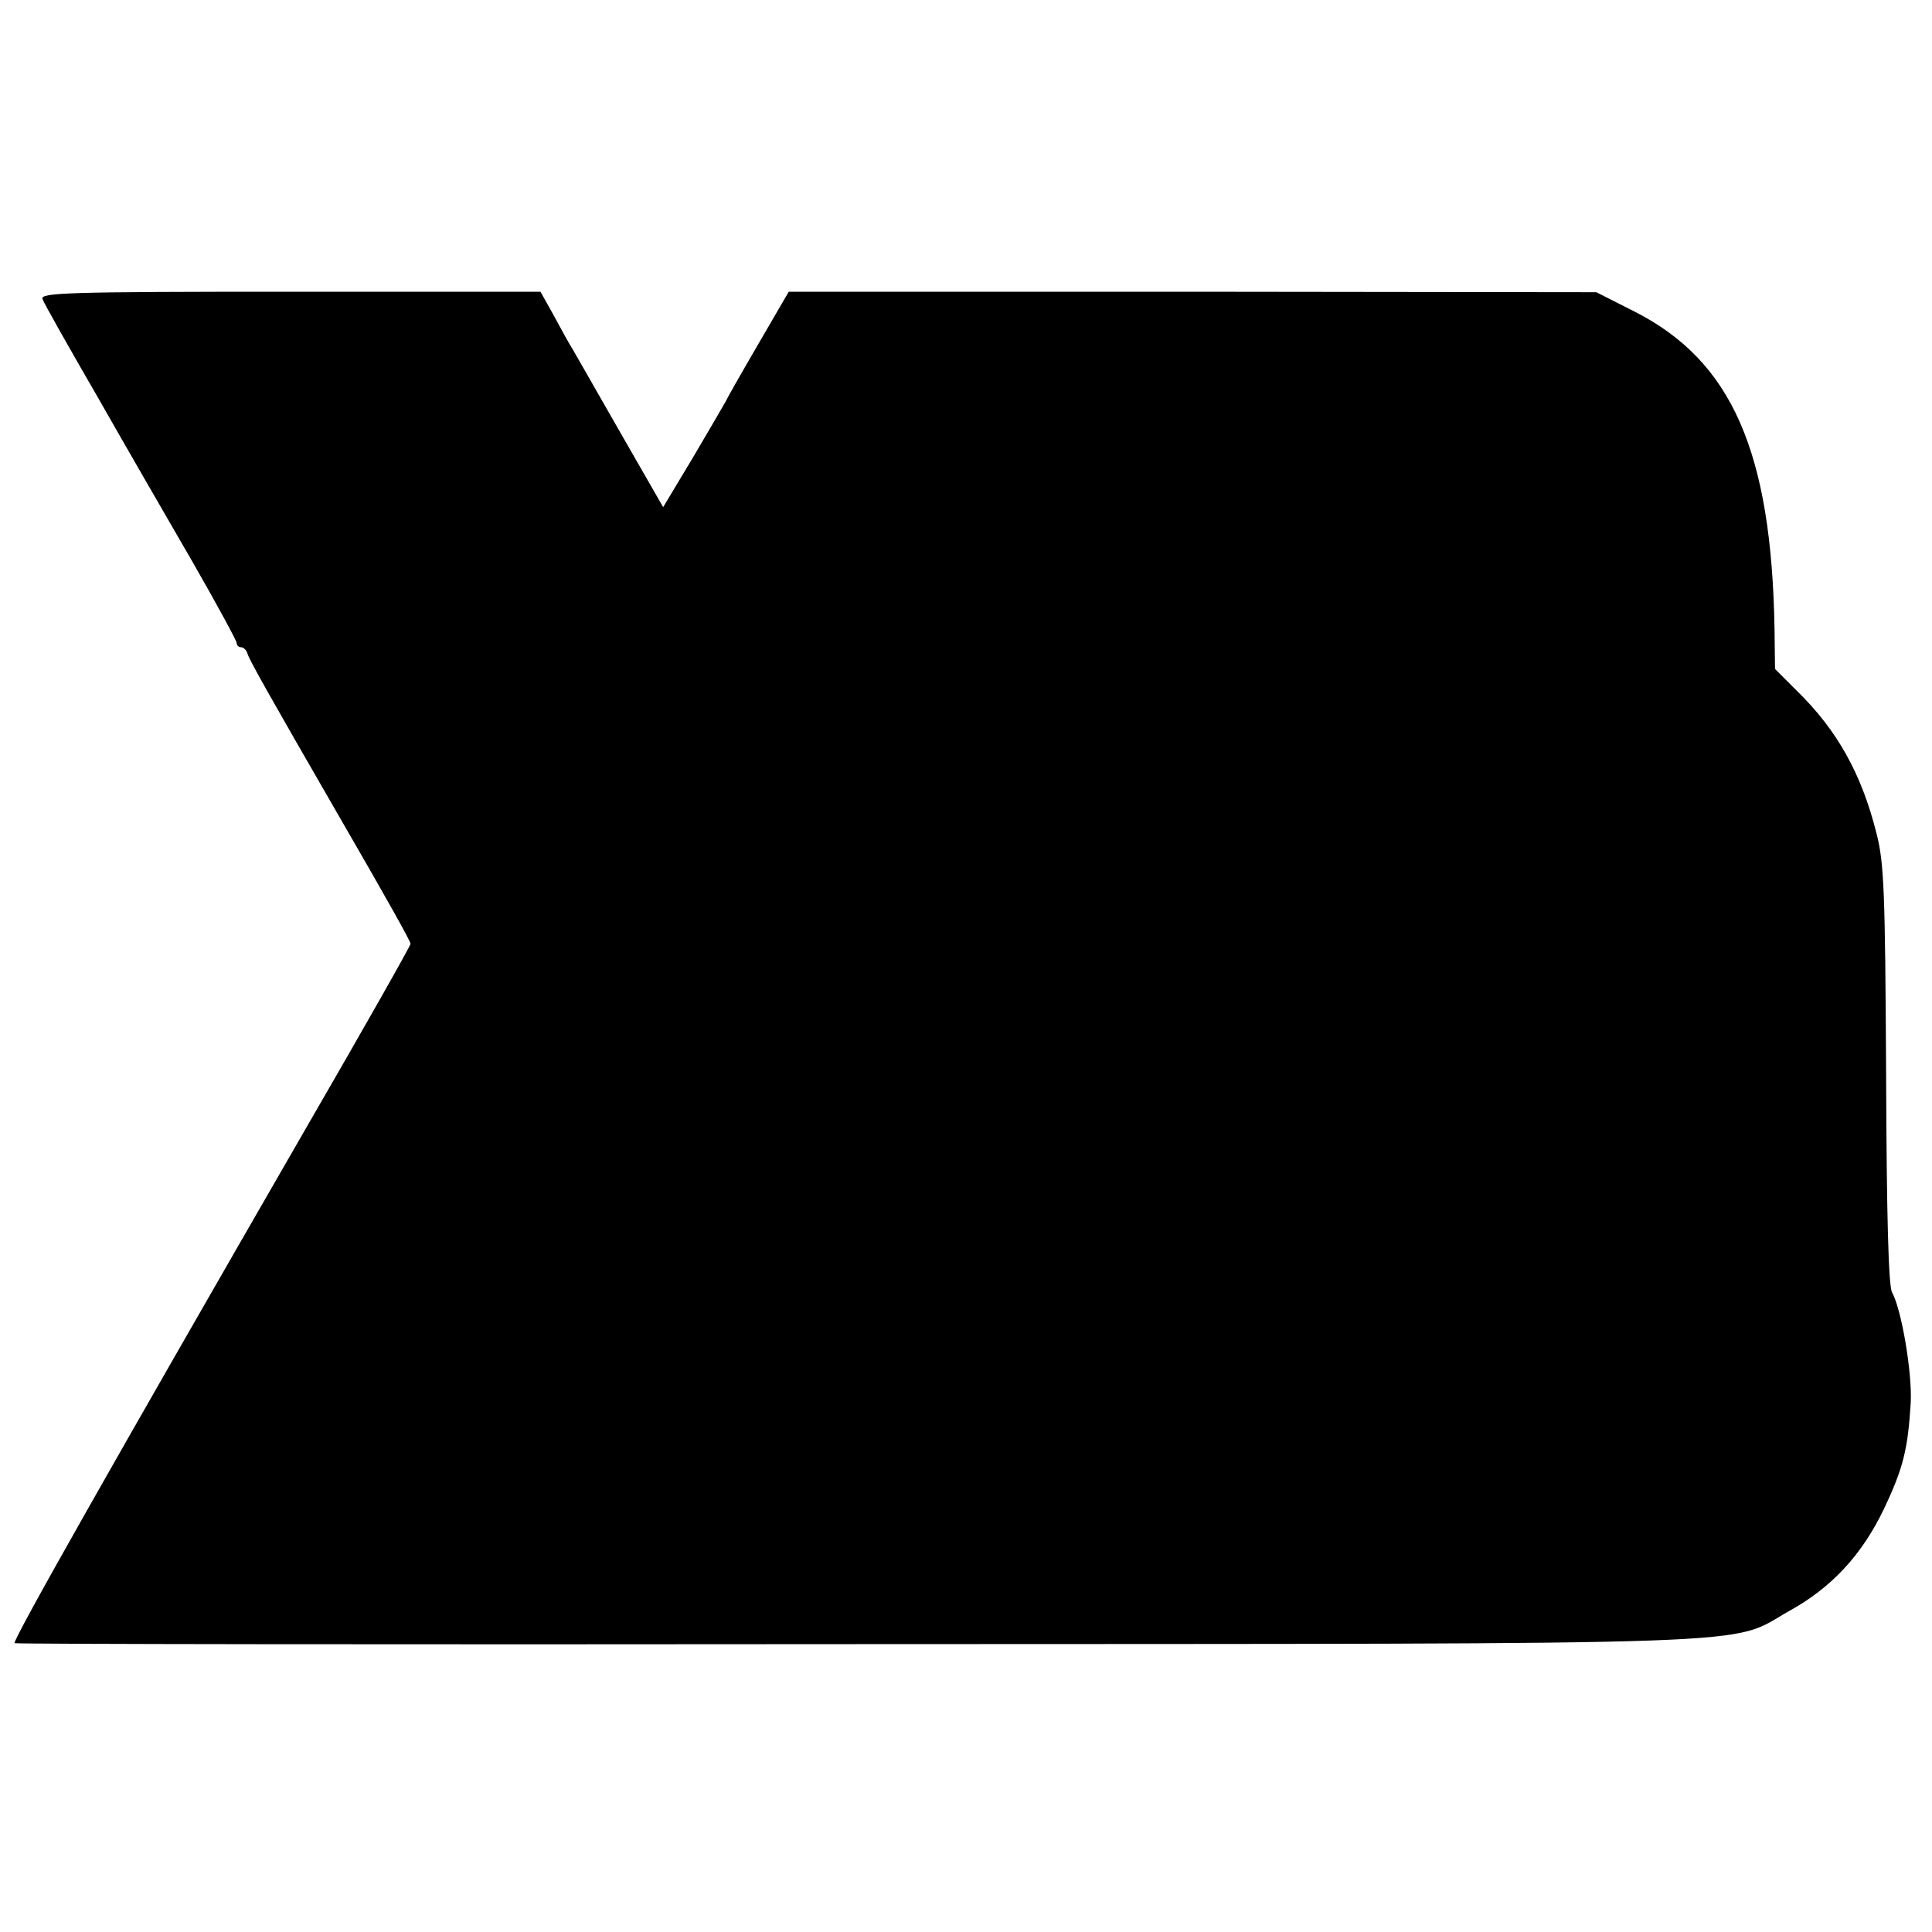
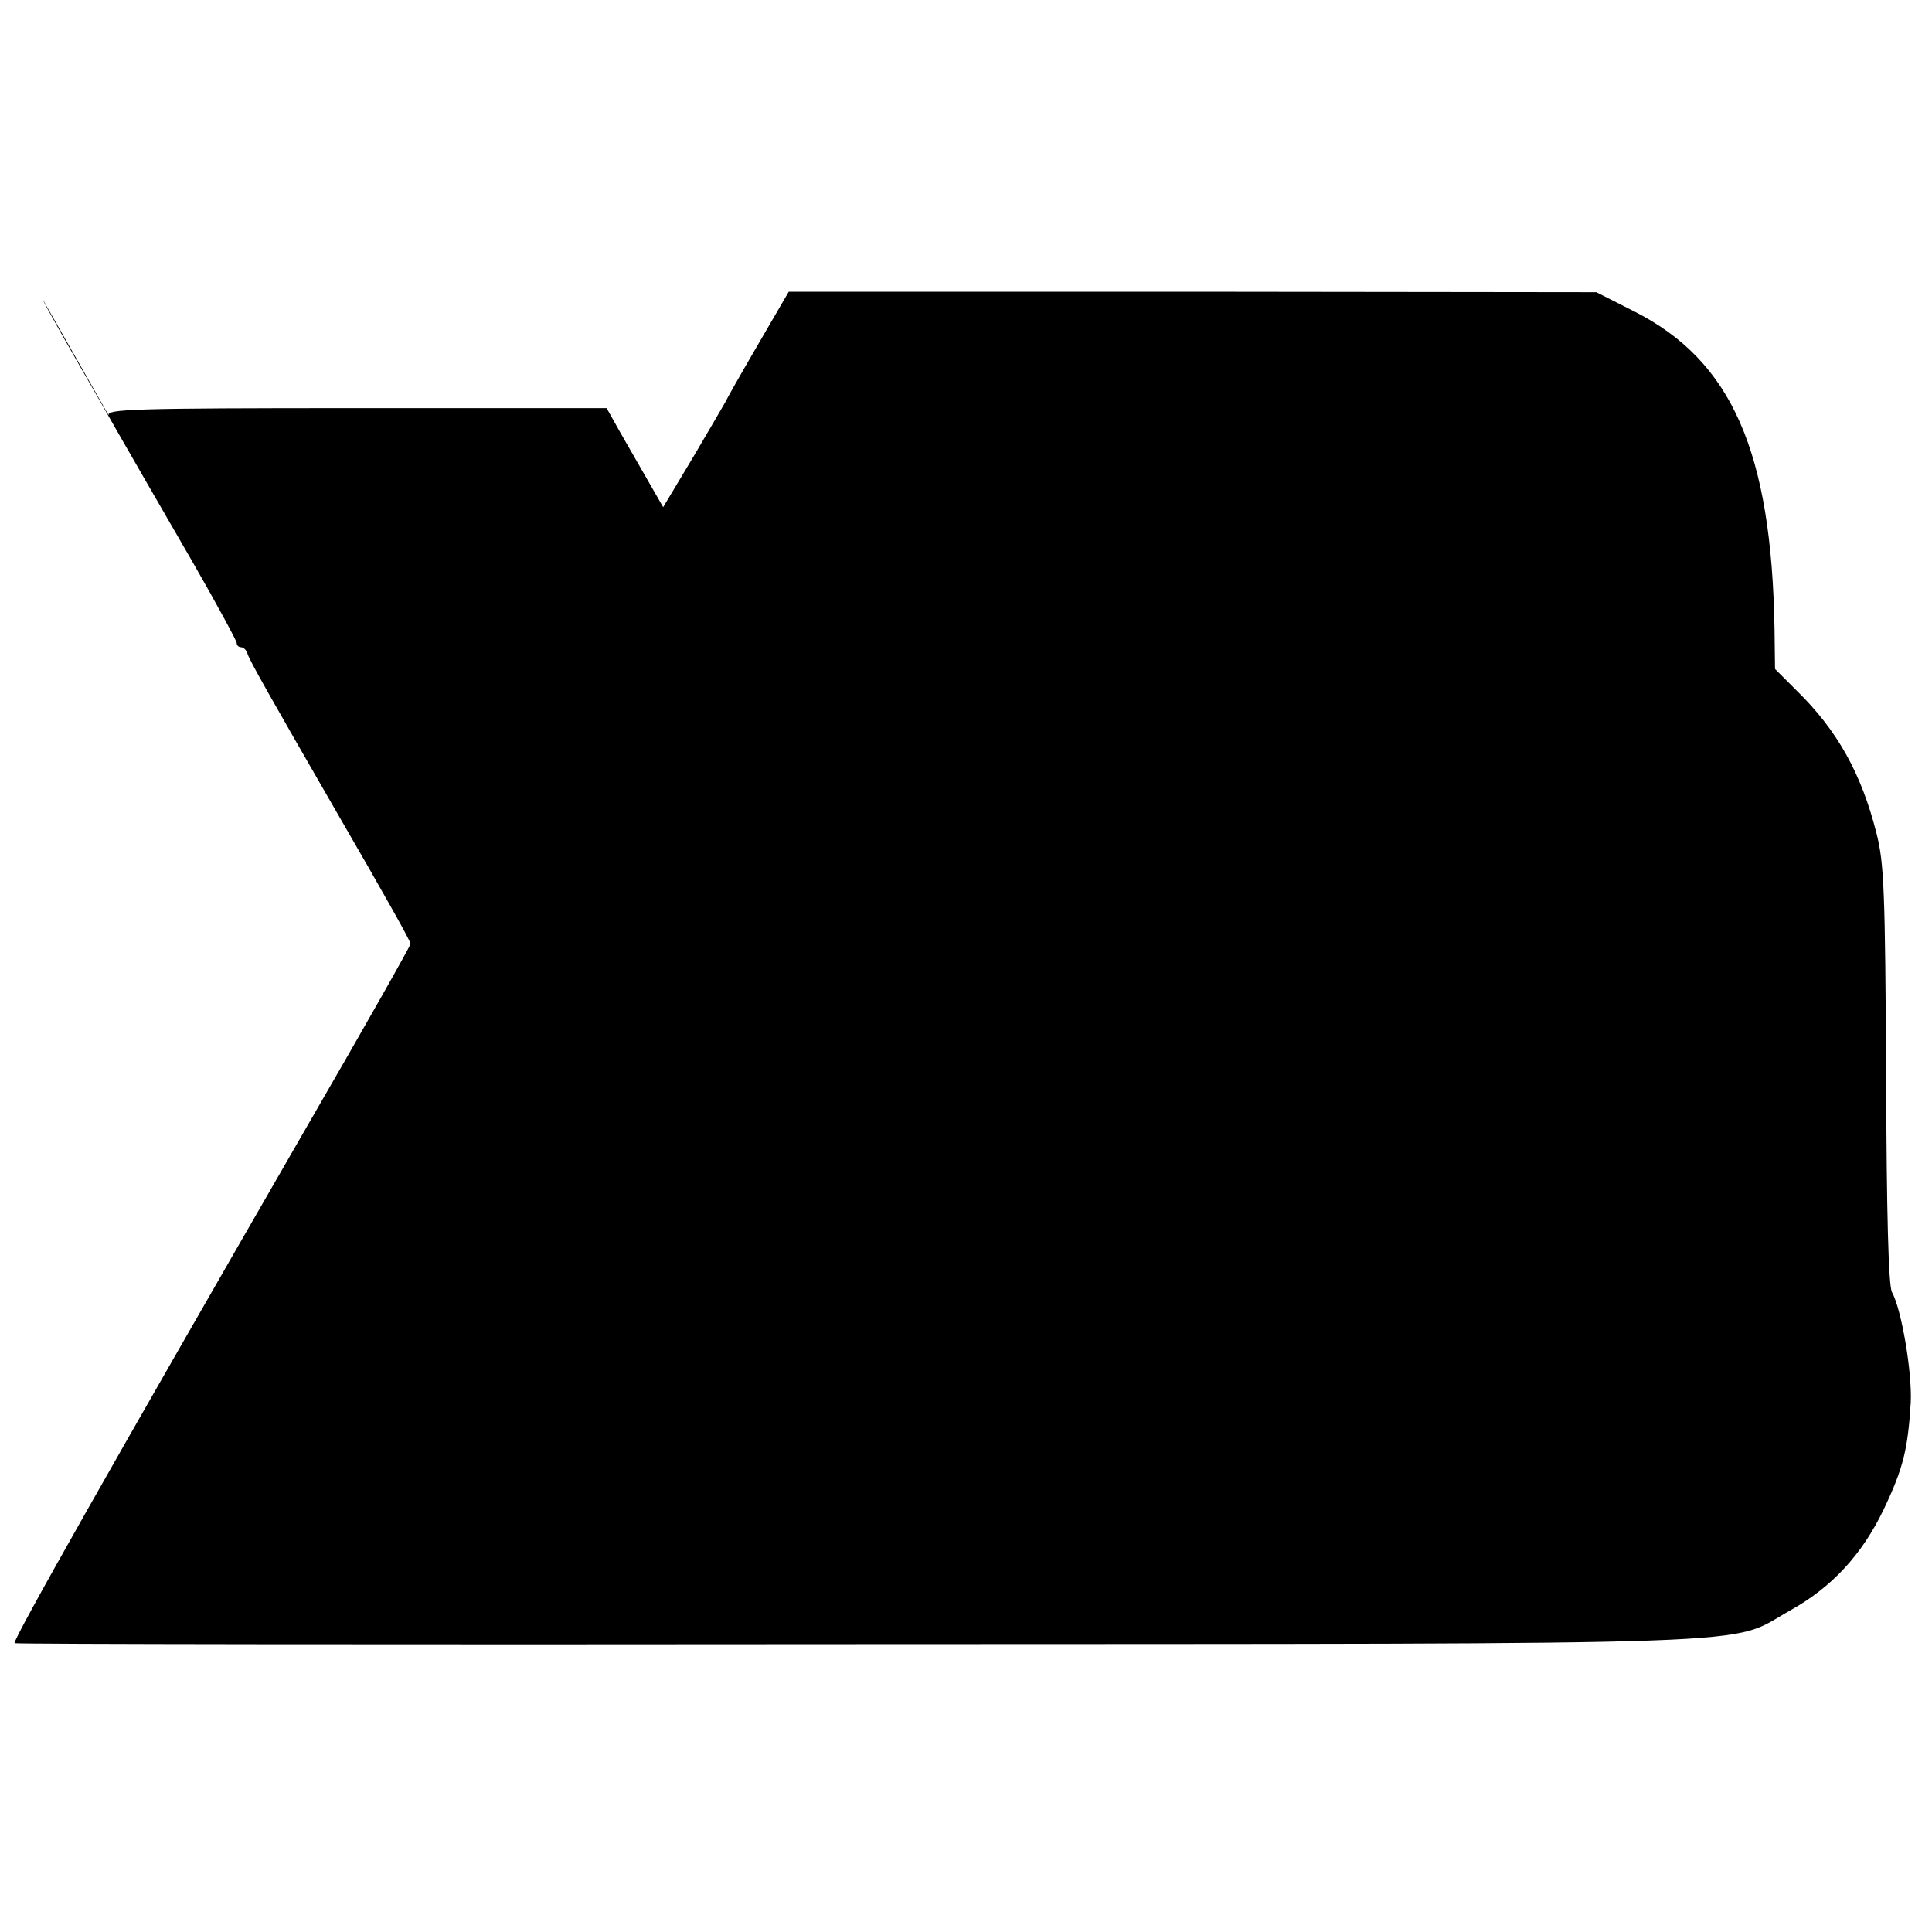
<svg xmlns="http://www.w3.org/2000/svg" version="1.0" width="400pt" height="400pt" viewBox="0 0 400 400" preserveAspectRatio="xMidYMid meet">
  <g transform="translate(0,400) scale(0.1,-0.1)" fill="#000000" stroke="none">
-     <path d="M88 3381 c3 -9 54 -99 113 -201 58 -102 147 -256 198 -344 50 -87 91 -163 91 -167 0 -5 4 -9 9 -9 5 0 11 -6 13 -12 2 -11 48 -92 183 -326 110 -190 155 -271 155 -276 0 -4 -95 -172 -212 -374 -411 -713 -608 -1061 -608 -1074 0 -2 784 -3 1742 -2 1940 1 1803 -4 1933 69 87 48 150 116 195 210 41 86 50 125 56 221 3 63 -19 193 -39 229 -7 14 -11 157 -12 450 -2 378 -4 438 -20 500 -31 123 -81 213 -165 295 l-45 45 -1 81 c-6 370 -89 557 -290 659 l-79 40 -836 1 -836 0 -64 -110 c-35 -60 -65 -113 -67 -118 -2 -4 -32 -55 -66 -113 l-63 -105 -89 155 c-49 86 -94 164 -99 173 -6 9 -23 40 -38 68 l-28 50 -518 0 c-463 0 -518 -2 -513 -15z" />
+     <path d="M88 3381 c3 -9 54 -99 113 -201 58 -102 147 -256 198 -344 50 -87 91 -163 91 -167 0 -5 4 -9 9 -9 5 0 11 -6 13 -12 2 -11 48 -92 183 -326 110 -190 155 -271 155 -276 0 -4 -95 -172 -212 -374 -411 -713 -608 -1061 -608 -1074 0 -2 784 -3 1742 -2 1940 1 1803 -4 1933 69 87 48 150 116 195 210 41 86 50 125 56 221 3 63 -19 193 -39 229 -7 14 -11 157 -12 450 -2 378 -4 438 -20 500 -31 123 -81 213 -165 295 l-45 45 -1 81 c-6 370 -89 557 -290 659 l-79 40 -836 1 -836 0 -64 -110 c-35 -60 -65 -113 -67 -118 -2 -4 -32 -55 -66 -113 l-63 -105 -89 155 l-28 50 -518 0 c-463 0 -518 -2 -513 -15z" />
  </g>
</svg>